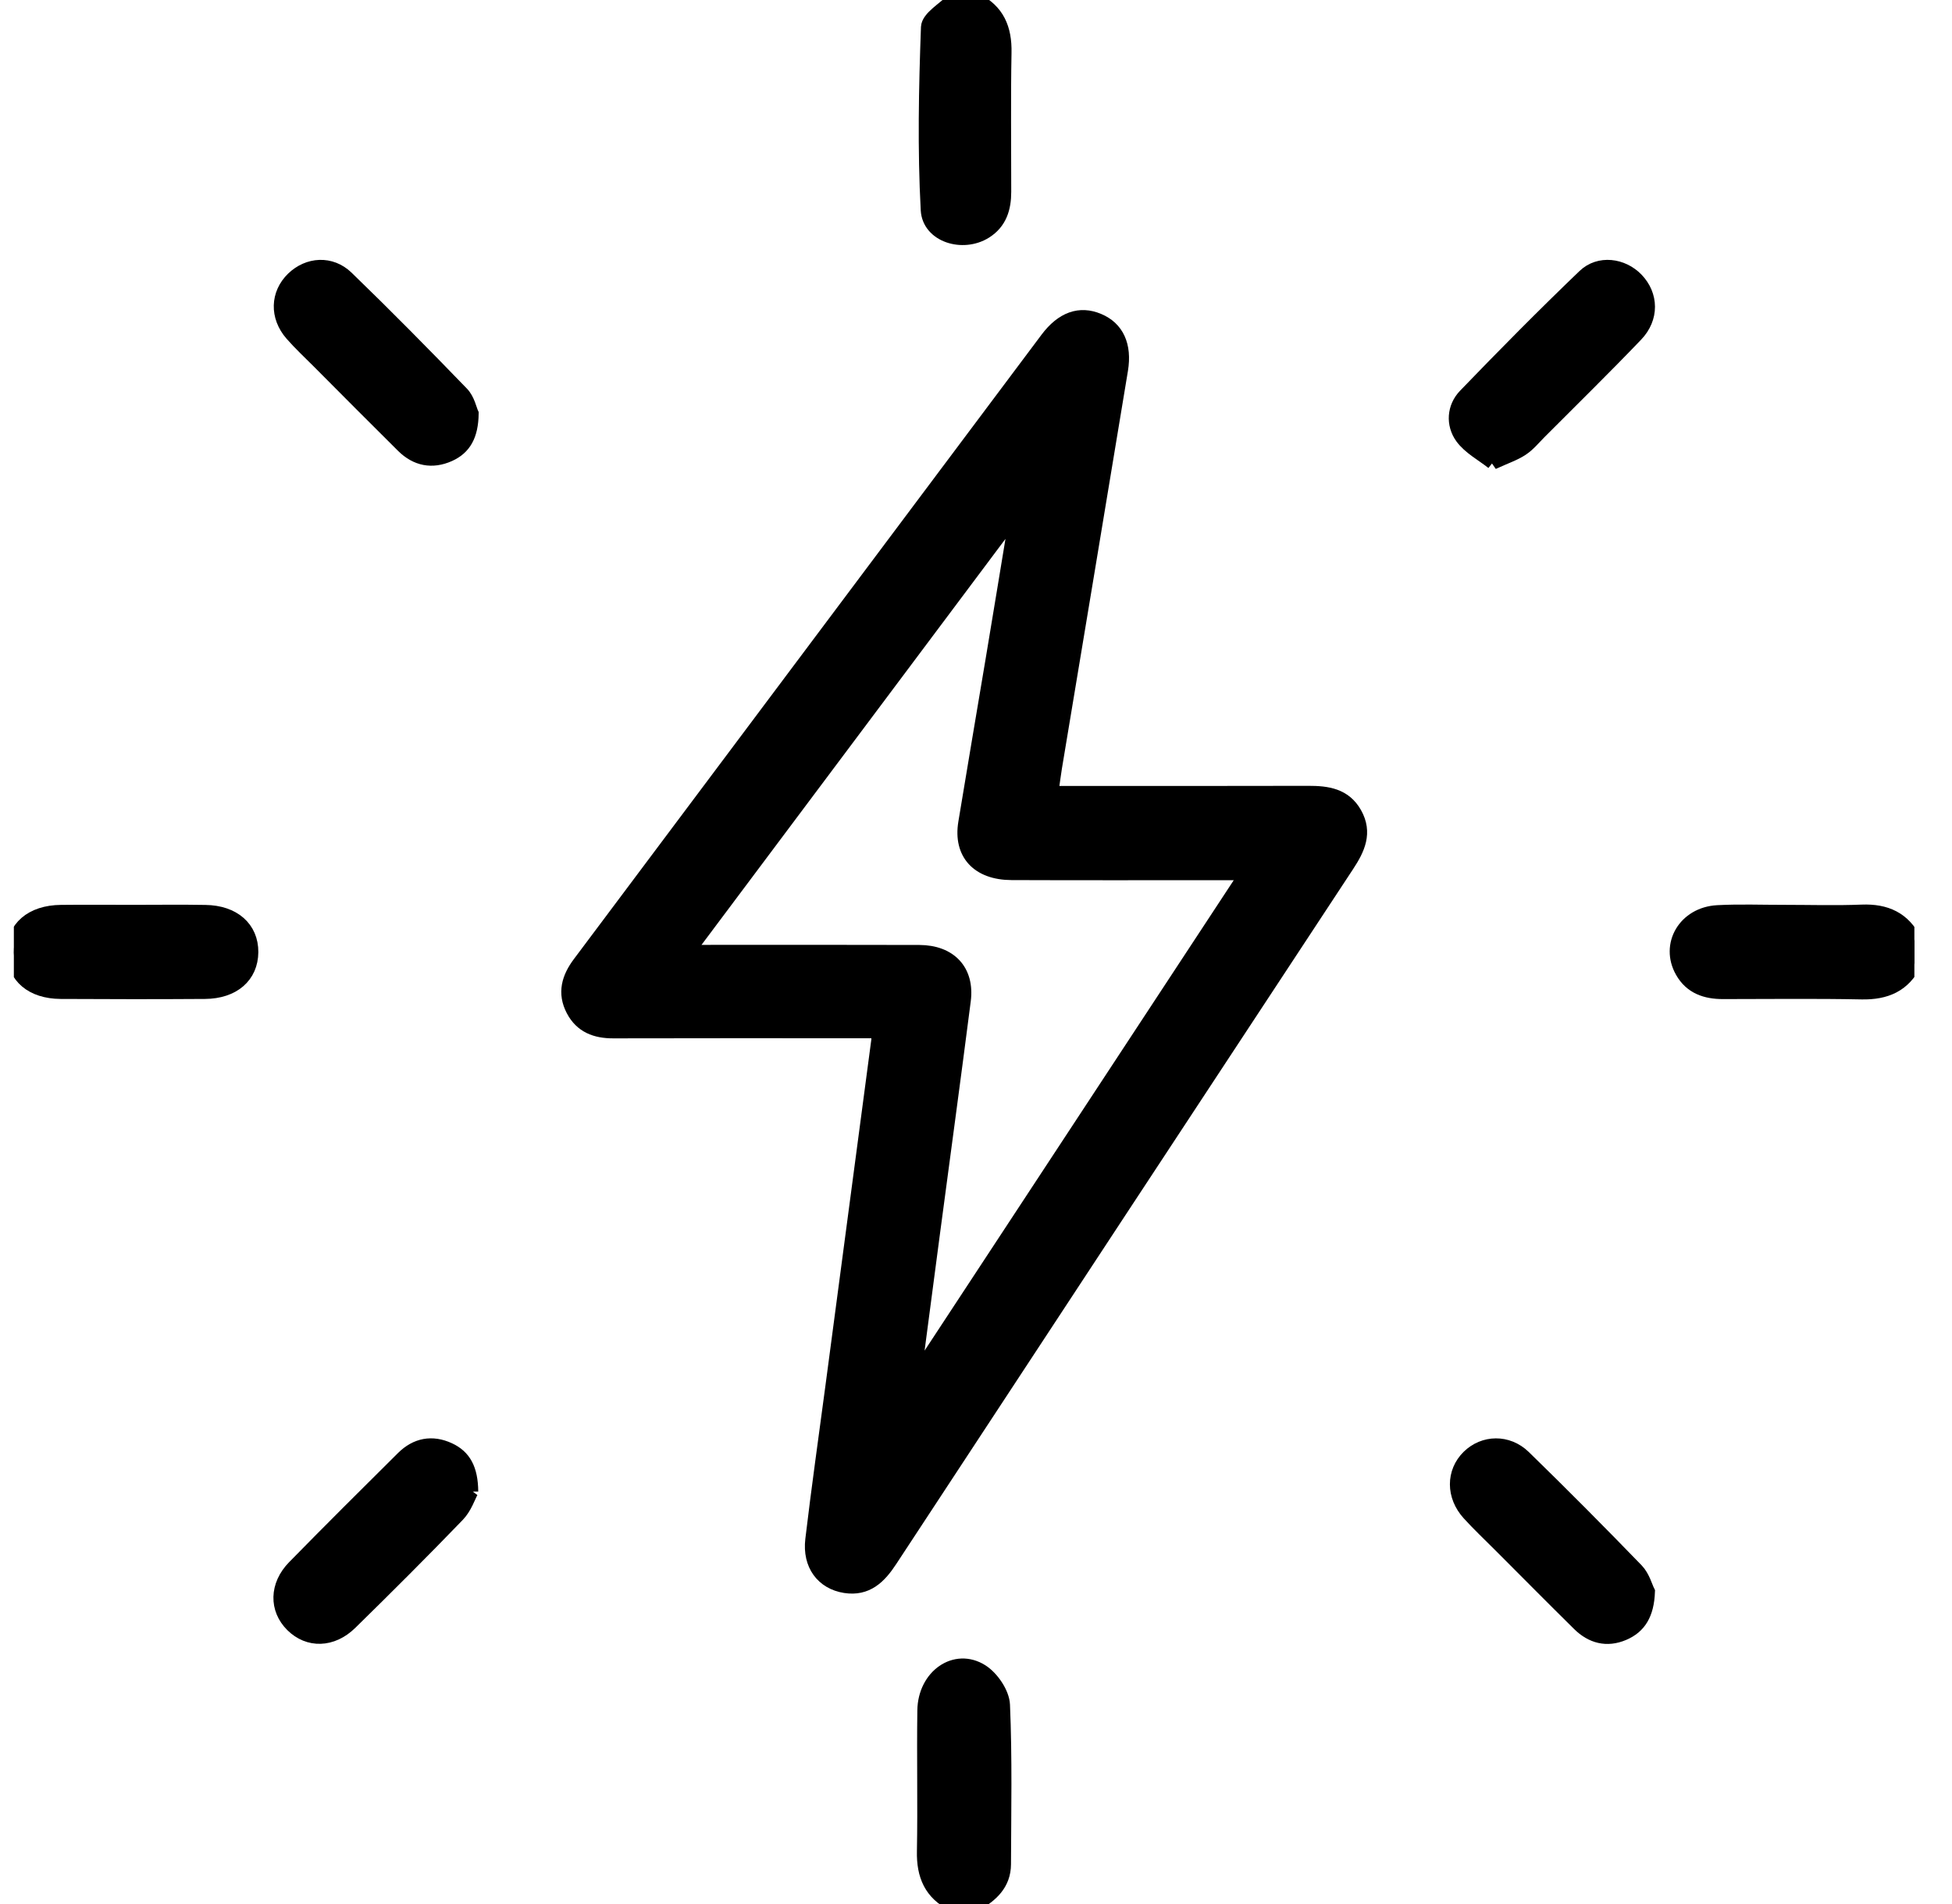
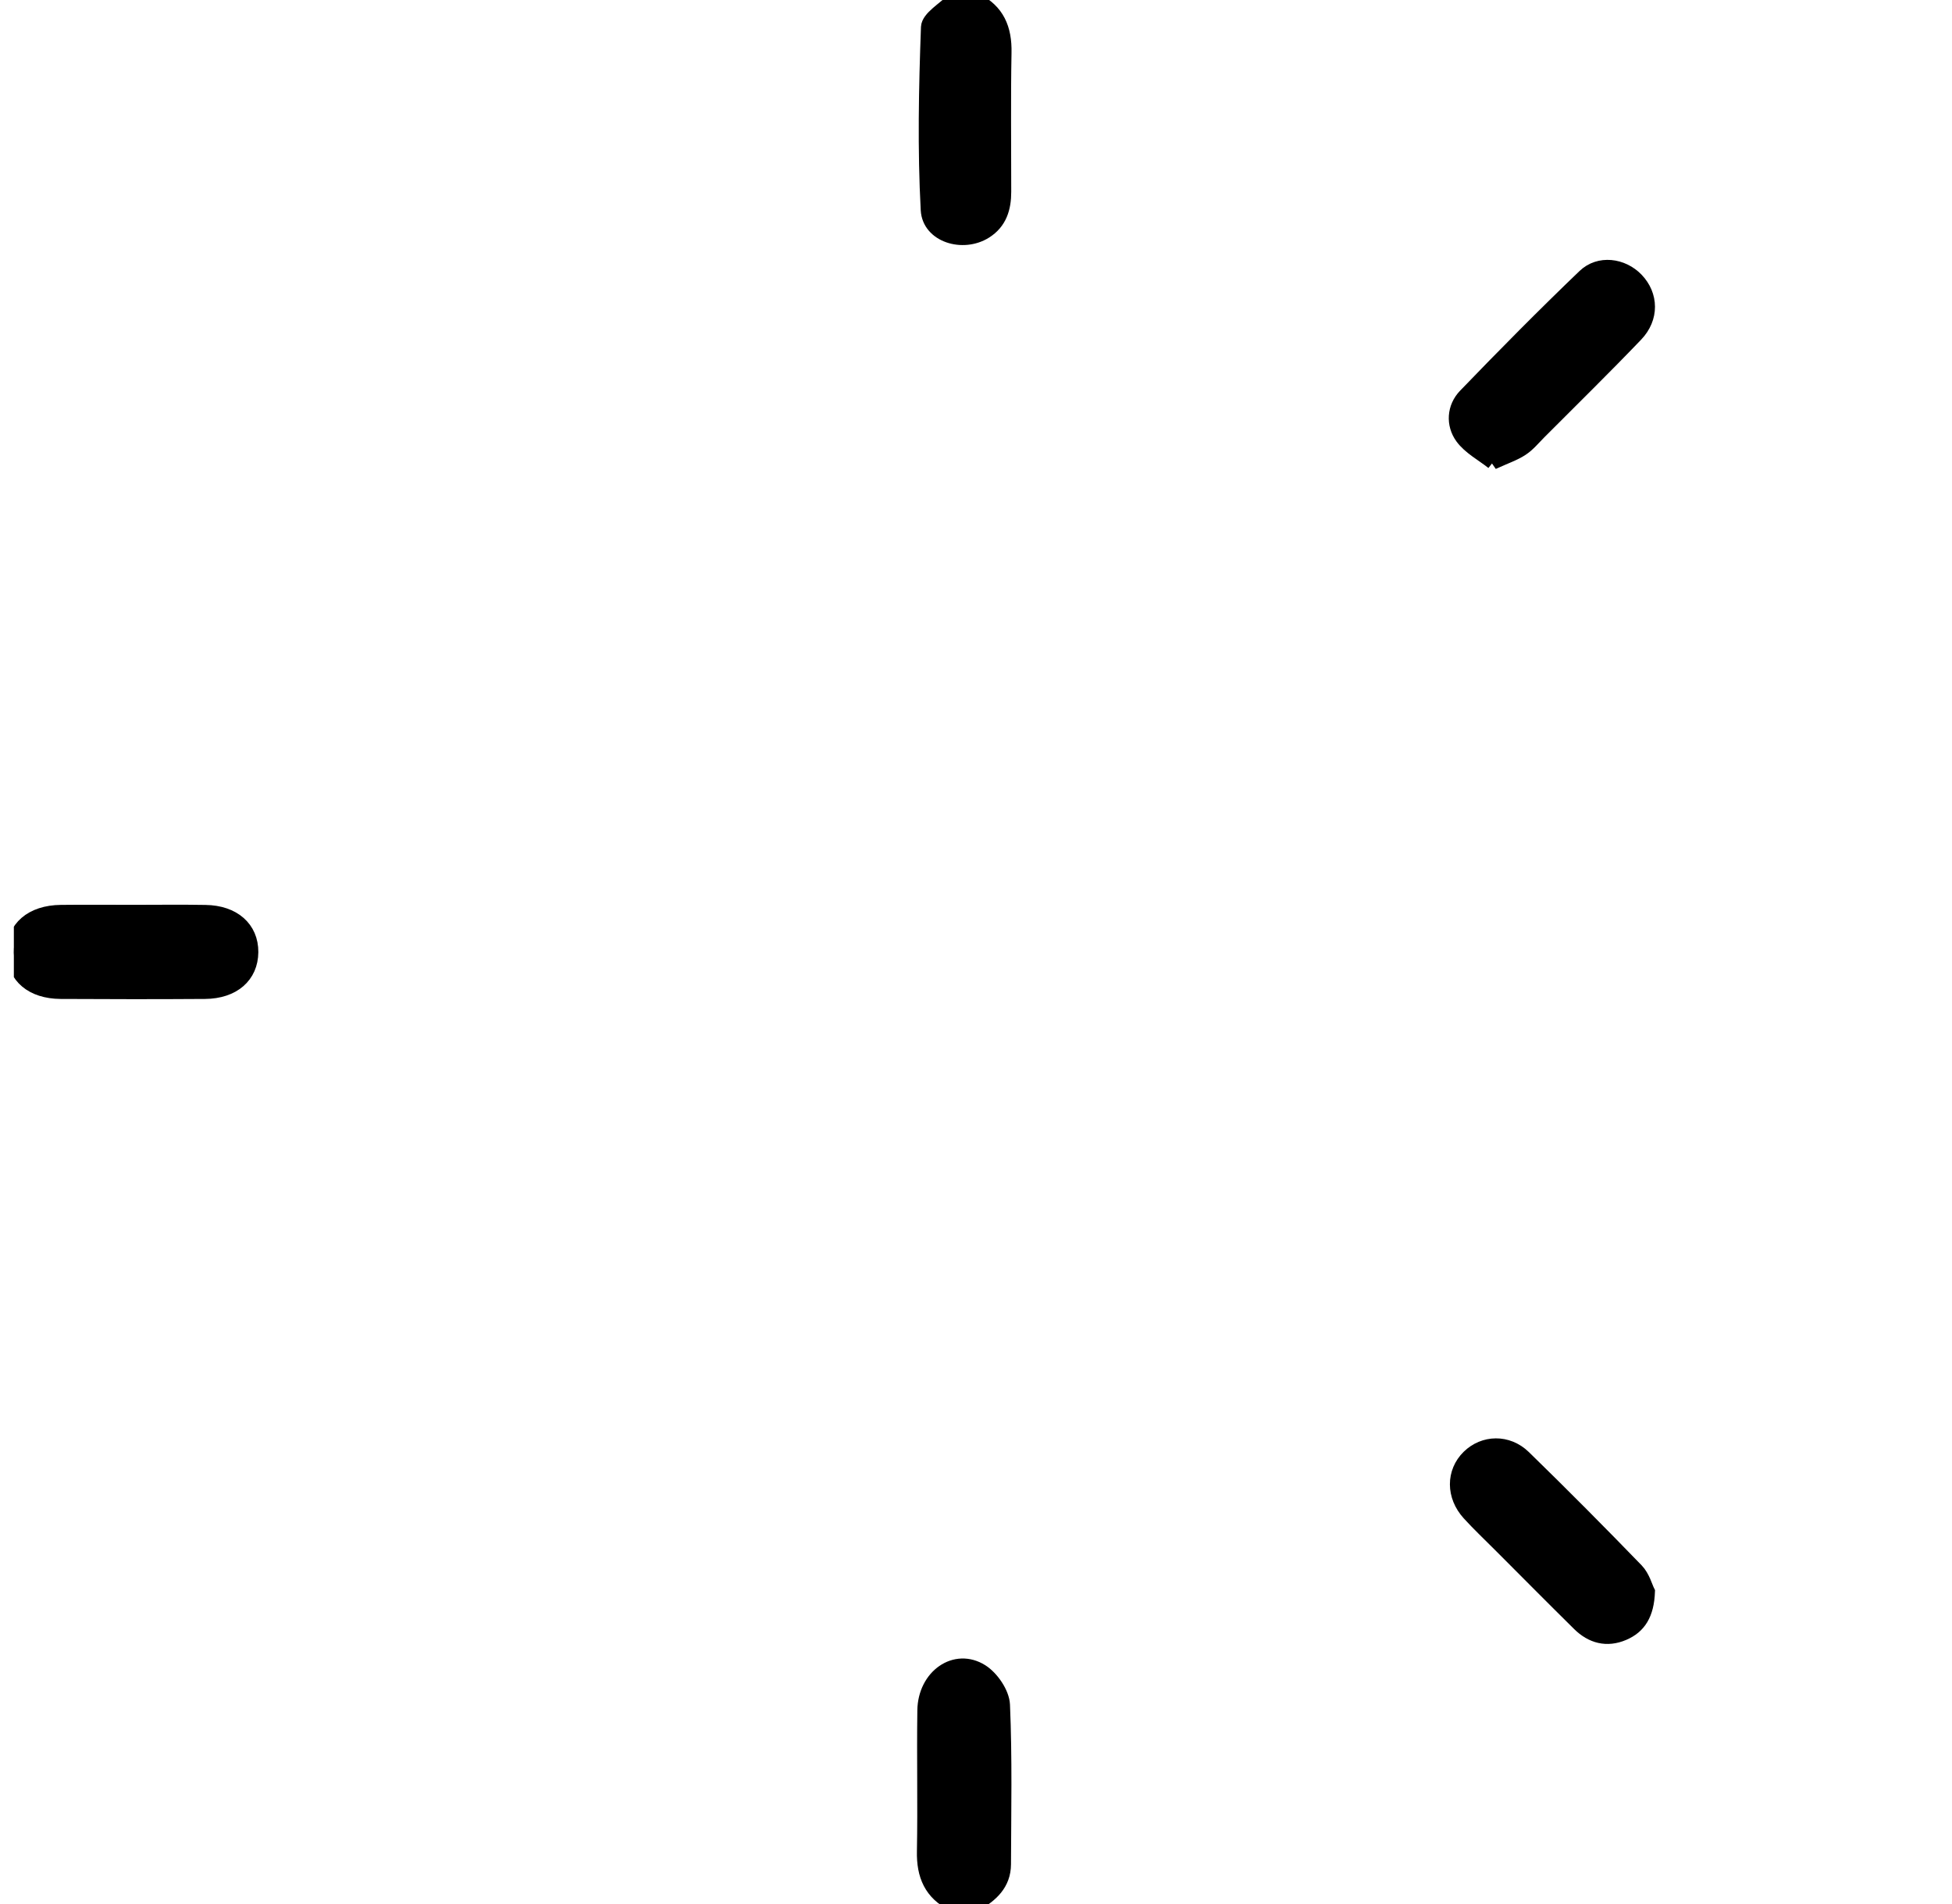
<svg xmlns="http://www.w3.org/2000/svg" width="41" height="40" viewBox="0 0 41 40" fill="none">
  <g clip-path="url(#clip0_11649_82455)">
    <path d="M20.487 0C20.951 0.226 21.107 0.606 21.096 1.108C21.078 2.081 21.091 3.055 21.09 4.029C21.09 4.371 21.002 4.672 20.692 4.866C20.225 5.159 19.518 4.947 19.489 4.411C19.42 3.134 19.447 1.849 19.494 0.57C19.504 0.373 19.837 0.19 20.019 0C20.176 0 20.331 0 20.487 0Z" fill="black" stroke="black" stroke-width="0.3" />
-     <path d="M40.212 20.234C39.985 20.696 39.608 20.855 39.106 20.846C38.134 20.826 37.162 20.839 36.19 20.839C35.832 20.839 35.523 20.738 35.335 20.407C35.017 19.85 35.393 19.203 36.075 19.166C36.54 19.141 37.007 19.16 37.474 19.159C38.017 19.159 38.563 19.176 39.106 19.154C39.609 19.134 39.985 19.302 40.212 19.764V20.233V20.234Z" fill="black" stroke="black" stroke-width="0.3" />
    <path d="M20.018 40C19.557 39.773 19.398 39.395 19.409 38.892C19.427 37.905 19.404 36.919 19.418 35.932C19.428 35.216 20.067 34.765 20.616 35.111C20.834 35.249 21.053 35.57 21.064 35.817C21.112 36.931 21.089 38.049 21.085 39.165C21.083 39.577 20.817 39.816 20.487 40.001H20.019L20.018 40Z" fill="black" stroke="black" stroke-width="0.3" />
-     <path d="M18.453 21.662C18.269 21.662 18.128 21.662 17.987 21.662C16.285 21.662 14.583 21.659 12.881 21.664C12.512 21.665 12.214 21.553 12.038 21.216C11.852 20.861 11.946 20.542 12.175 20.237C15.45 15.866 18.722 11.493 21.996 7.122C22.316 6.695 22.681 6.57 23.069 6.733C23.457 6.894 23.628 7.255 23.543 7.77C23.084 10.553 22.619 13.337 22.157 16.119C22.13 16.283 22.11 16.448 22.08 16.661C22.253 16.661 22.392 16.661 22.532 16.661C24.182 16.661 25.832 16.664 27.482 16.659C27.878 16.658 28.24 16.709 28.456 17.092C28.682 17.493 28.522 17.832 28.295 18.176C25.093 23.041 21.894 27.908 18.698 32.777C18.469 33.127 18.205 33.388 17.751 33.317C17.283 33.243 17.003 32.869 17.064 32.348C17.191 31.276 17.343 30.208 17.485 29.138C17.807 26.714 18.128 24.291 18.449 21.867C18.456 21.817 18.449 21.765 18.449 21.662H18.453ZM19.215 28.784C19.247 28.792 19.281 28.801 19.313 28.81C21.591 25.342 23.87 21.875 26.192 18.341C25.966 18.341 25.828 18.341 25.688 18.341C24.208 18.341 22.726 18.345 21.246 18.339C20.544 18.336 20.172 17.928 20.277 17.287C20.462 16.158 20.656 15.03 20.844 13.902C21.012 12.896 21.177 11.889 21.343 10.883C21.322 10.873 21.301 10.864 21.281 10.854C19.014 13.884 16.746 16.912 14.435 20C14.652 20 14.78 20 14.907 20C16.374 20 17.842 19.997 19.31 20.002C19.953 20.005 20.32 20.399 20.241 21.017C20.033 22.642 19.811 24.265 19.596 25.889C19.468 26.854 19.342 27.818 19.215 28.783V28.784Z" fill="black" stroke="black" stroke-width="0.3" />
    <path d="M2.797 19.159C3.303 19.159 3.808 19.152 4.314 19.161C4.906 19.169 5.279 19.502 5.276 20.002C5.272 20.503 4.901 20.831 4.305 20.836C3.294 20.843 2.283 20.842 1.272 20.836C0.671 20.831 0.302 20.513 0.291 20.013C0.282 19.499 0.663 19.166 1.281 19.16C1.786 19.154 2.291 19.159 2.797 19.159Z" fill="black" stroke="black" stroke-width="0.3" />
-     <path d="M9.904 8.69C9.897 9.146 9.749 9.406 9.433 9.548C9.075 9.708 8.745 9.641 8.467 9.366C7.876 8.78 7.29 8.19 6.703 7.6C6.51 7.406 6.309 7.22 6.13 7.015C5.811 6.648 5.829 6.175 6.155 5.857C6.472 5.549 6.947 5.513 7.281 5.837C8.103 6.632 8.906 7.447 9.701 8.27C9.825 8.399 9.866 8.608 9.904 8.69Z" fill="black" stroke="black" stroke-width="0.3" />
    <path d="M31.356 9.714C31.138 9.541 30.87 9.402 30.711 9.183C30.517 8.913 30.539 8.559 30.775 8.313C31.596 7.461 32.427 6.62 33.28 5.802C33.59 5.504 34.079 5.57 34.372 5.875C34.685 6.201 34.701 6.679 34.361 7.033C33.696 7.728 33.008 8.401 32.329 9.083C32.21 9.203 32.1 9.339 31.961 9.43C31.805 9.533 31.621 9.593 31.355 9.715L31.356 9.714Z" fill="black" stroke="black" stroke-width="0.3" />
-     <path d="M9.896 31.335C9.84 31.435 9.765 31.667 9.613 31.825C8.874 32.592 8.118 33.346 7.357 34.092C6.972 34.469 6.48 34.476 6.141 34.14C5.802 33.804 5.806 33.306 6.179 32.924C6.934 32.153 7.7 31.392 8.465 30.632C8.743 30.356 9.075 30.292 9.431 30.457C9.744 30.602 9.891 30.862 9.895 31.336L9.896 31.335Z" fill="black" stroke="black" stroke-width="0.3" />
    <path d="M34.611 33.439C34.593 33.908 34.429 34.172 34.099 34.313C33.749 34.462 33.433 34.377 33.169 34.117C32.614 33.569 32.065 33.015 31.514 32.463C31.294 32.242 31.066 32.028 30.856 31.797C30.52 31.428 30.522 30.927 30.849 30.606C31.165 30.296 31.663 30.278 32.007 30.612C32.808 31.392 33.596 32.186 34.373 32.989C34.507 33.128 34.562 33.343 34.611 33.439Z" fill="black" stroke="black" stroke-width="0.3" />
  </g>
  <defs>
    <clipPath id="clip0_11649_82455">
      <rect width="39.919" height="40" fill="white" transform="translate(0.291)" />
    </clipPath>
  </defs>
</svg>